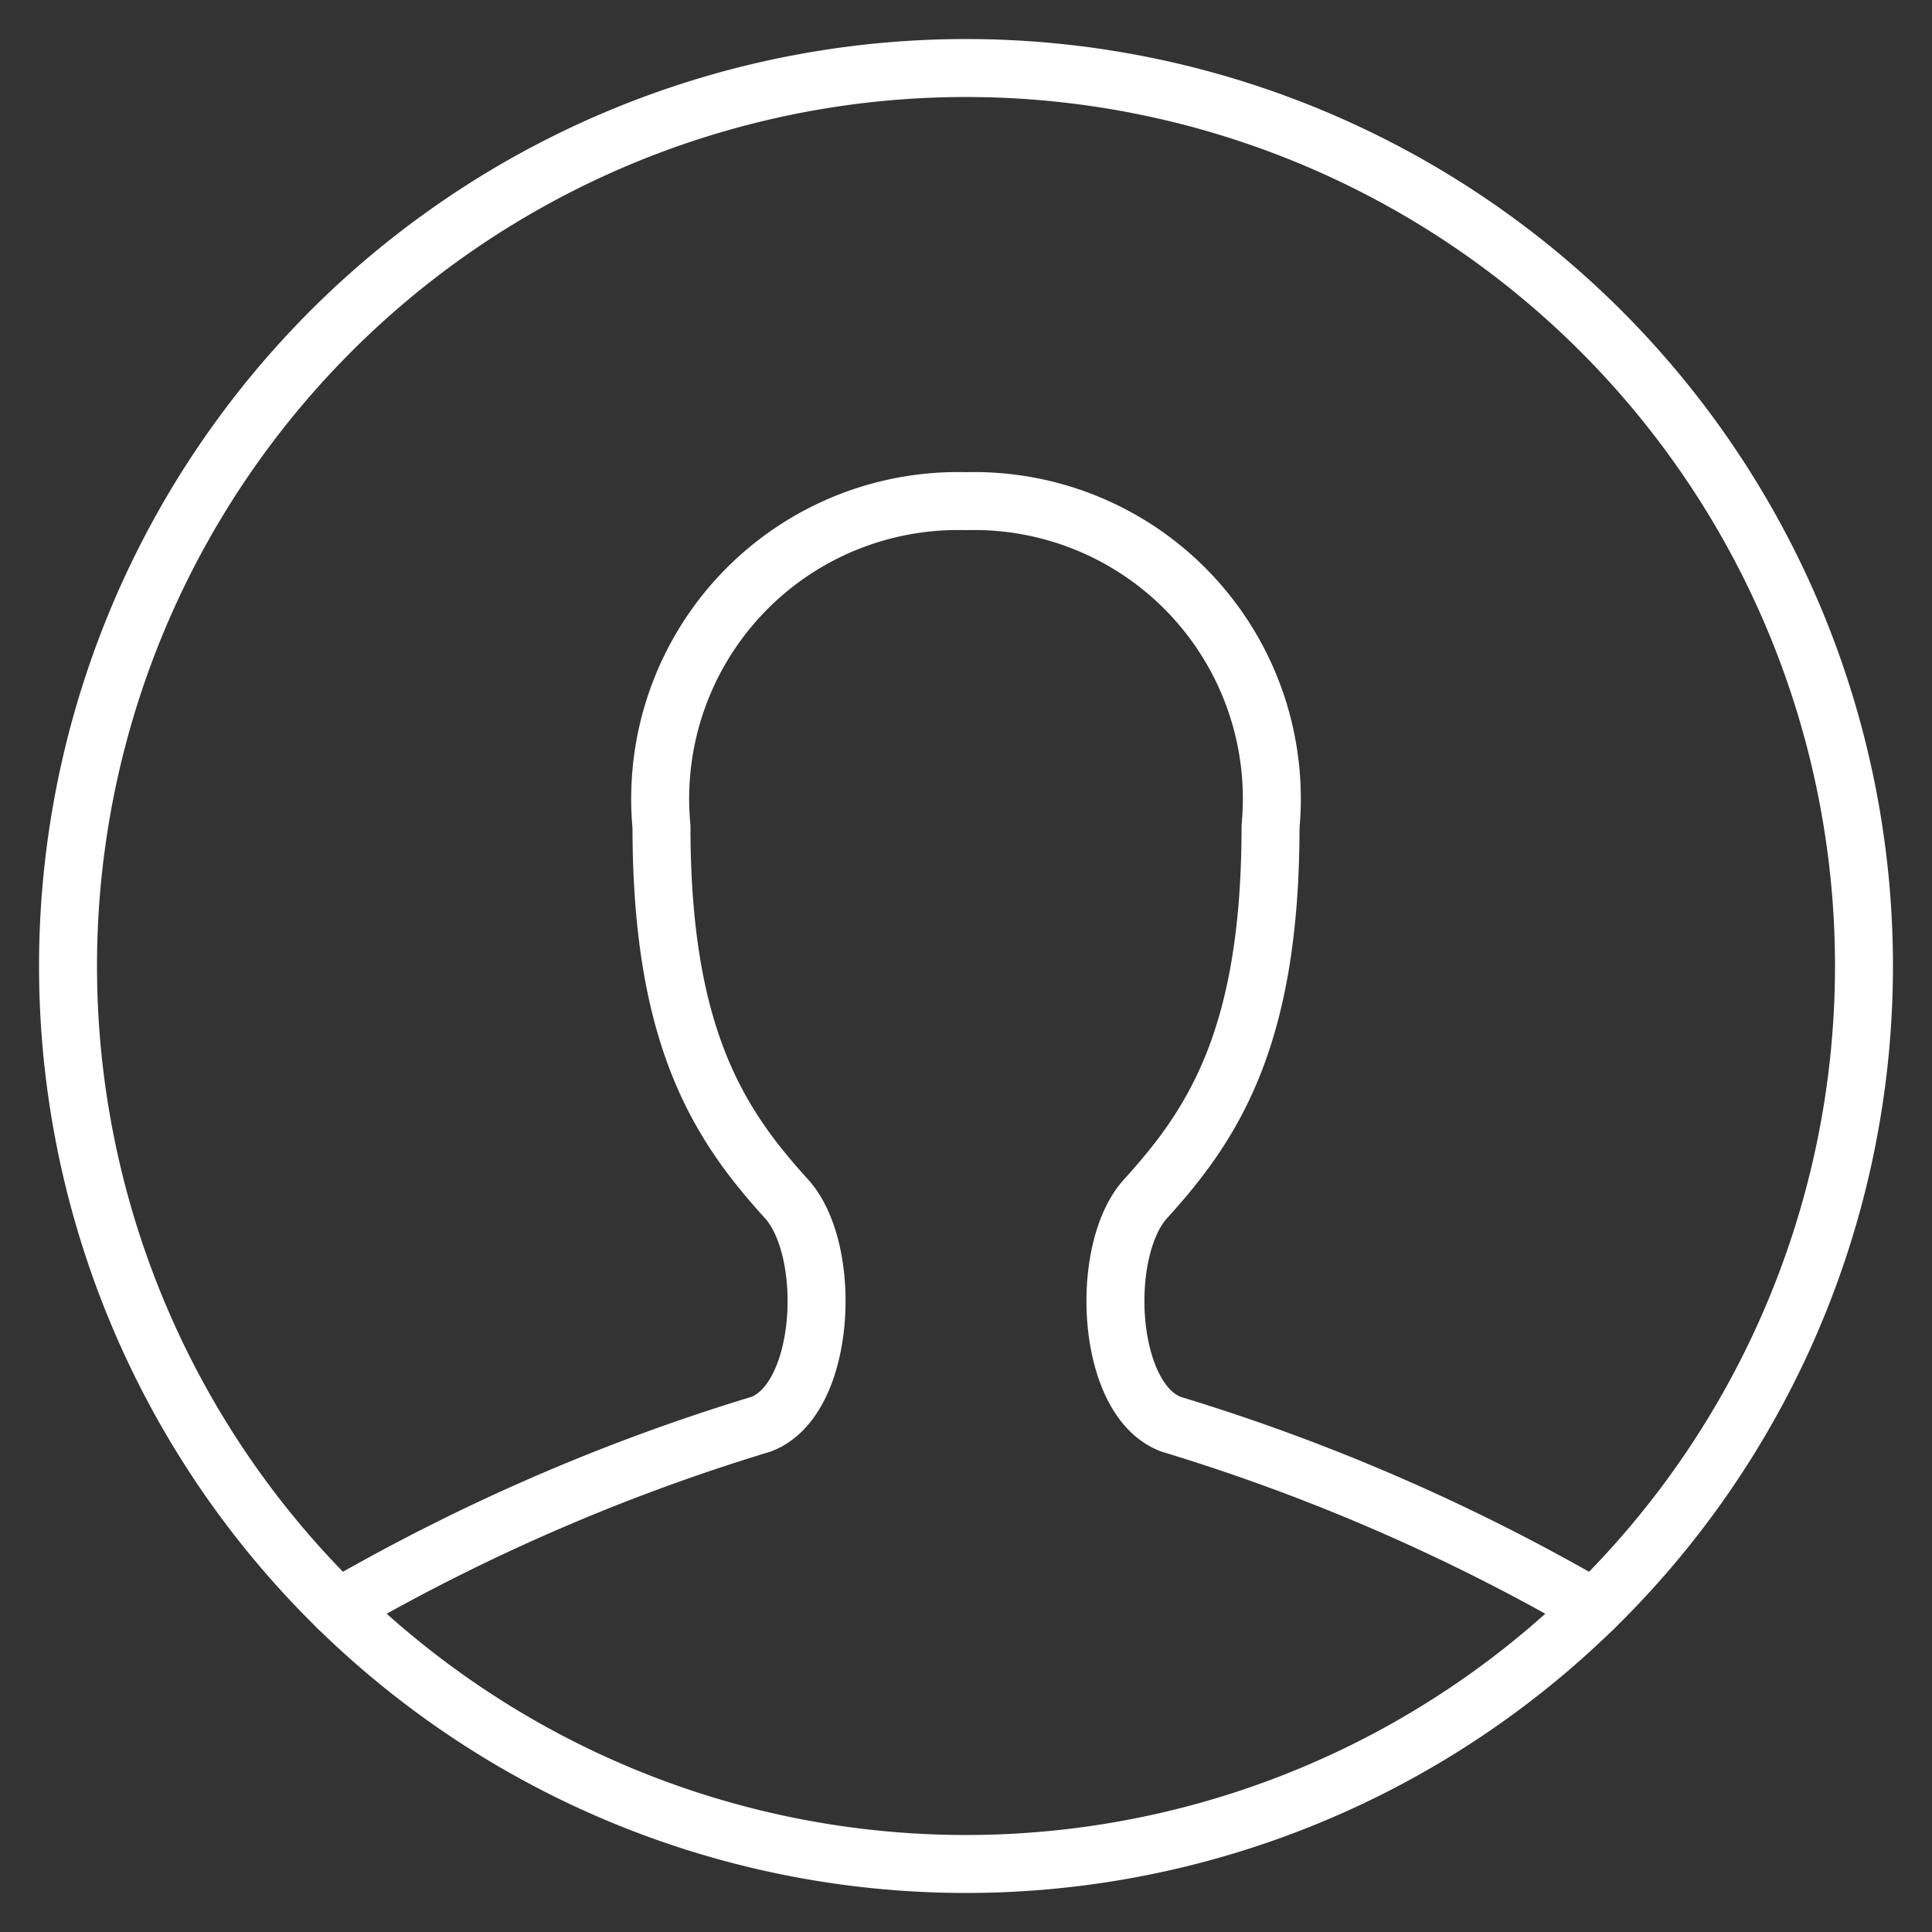
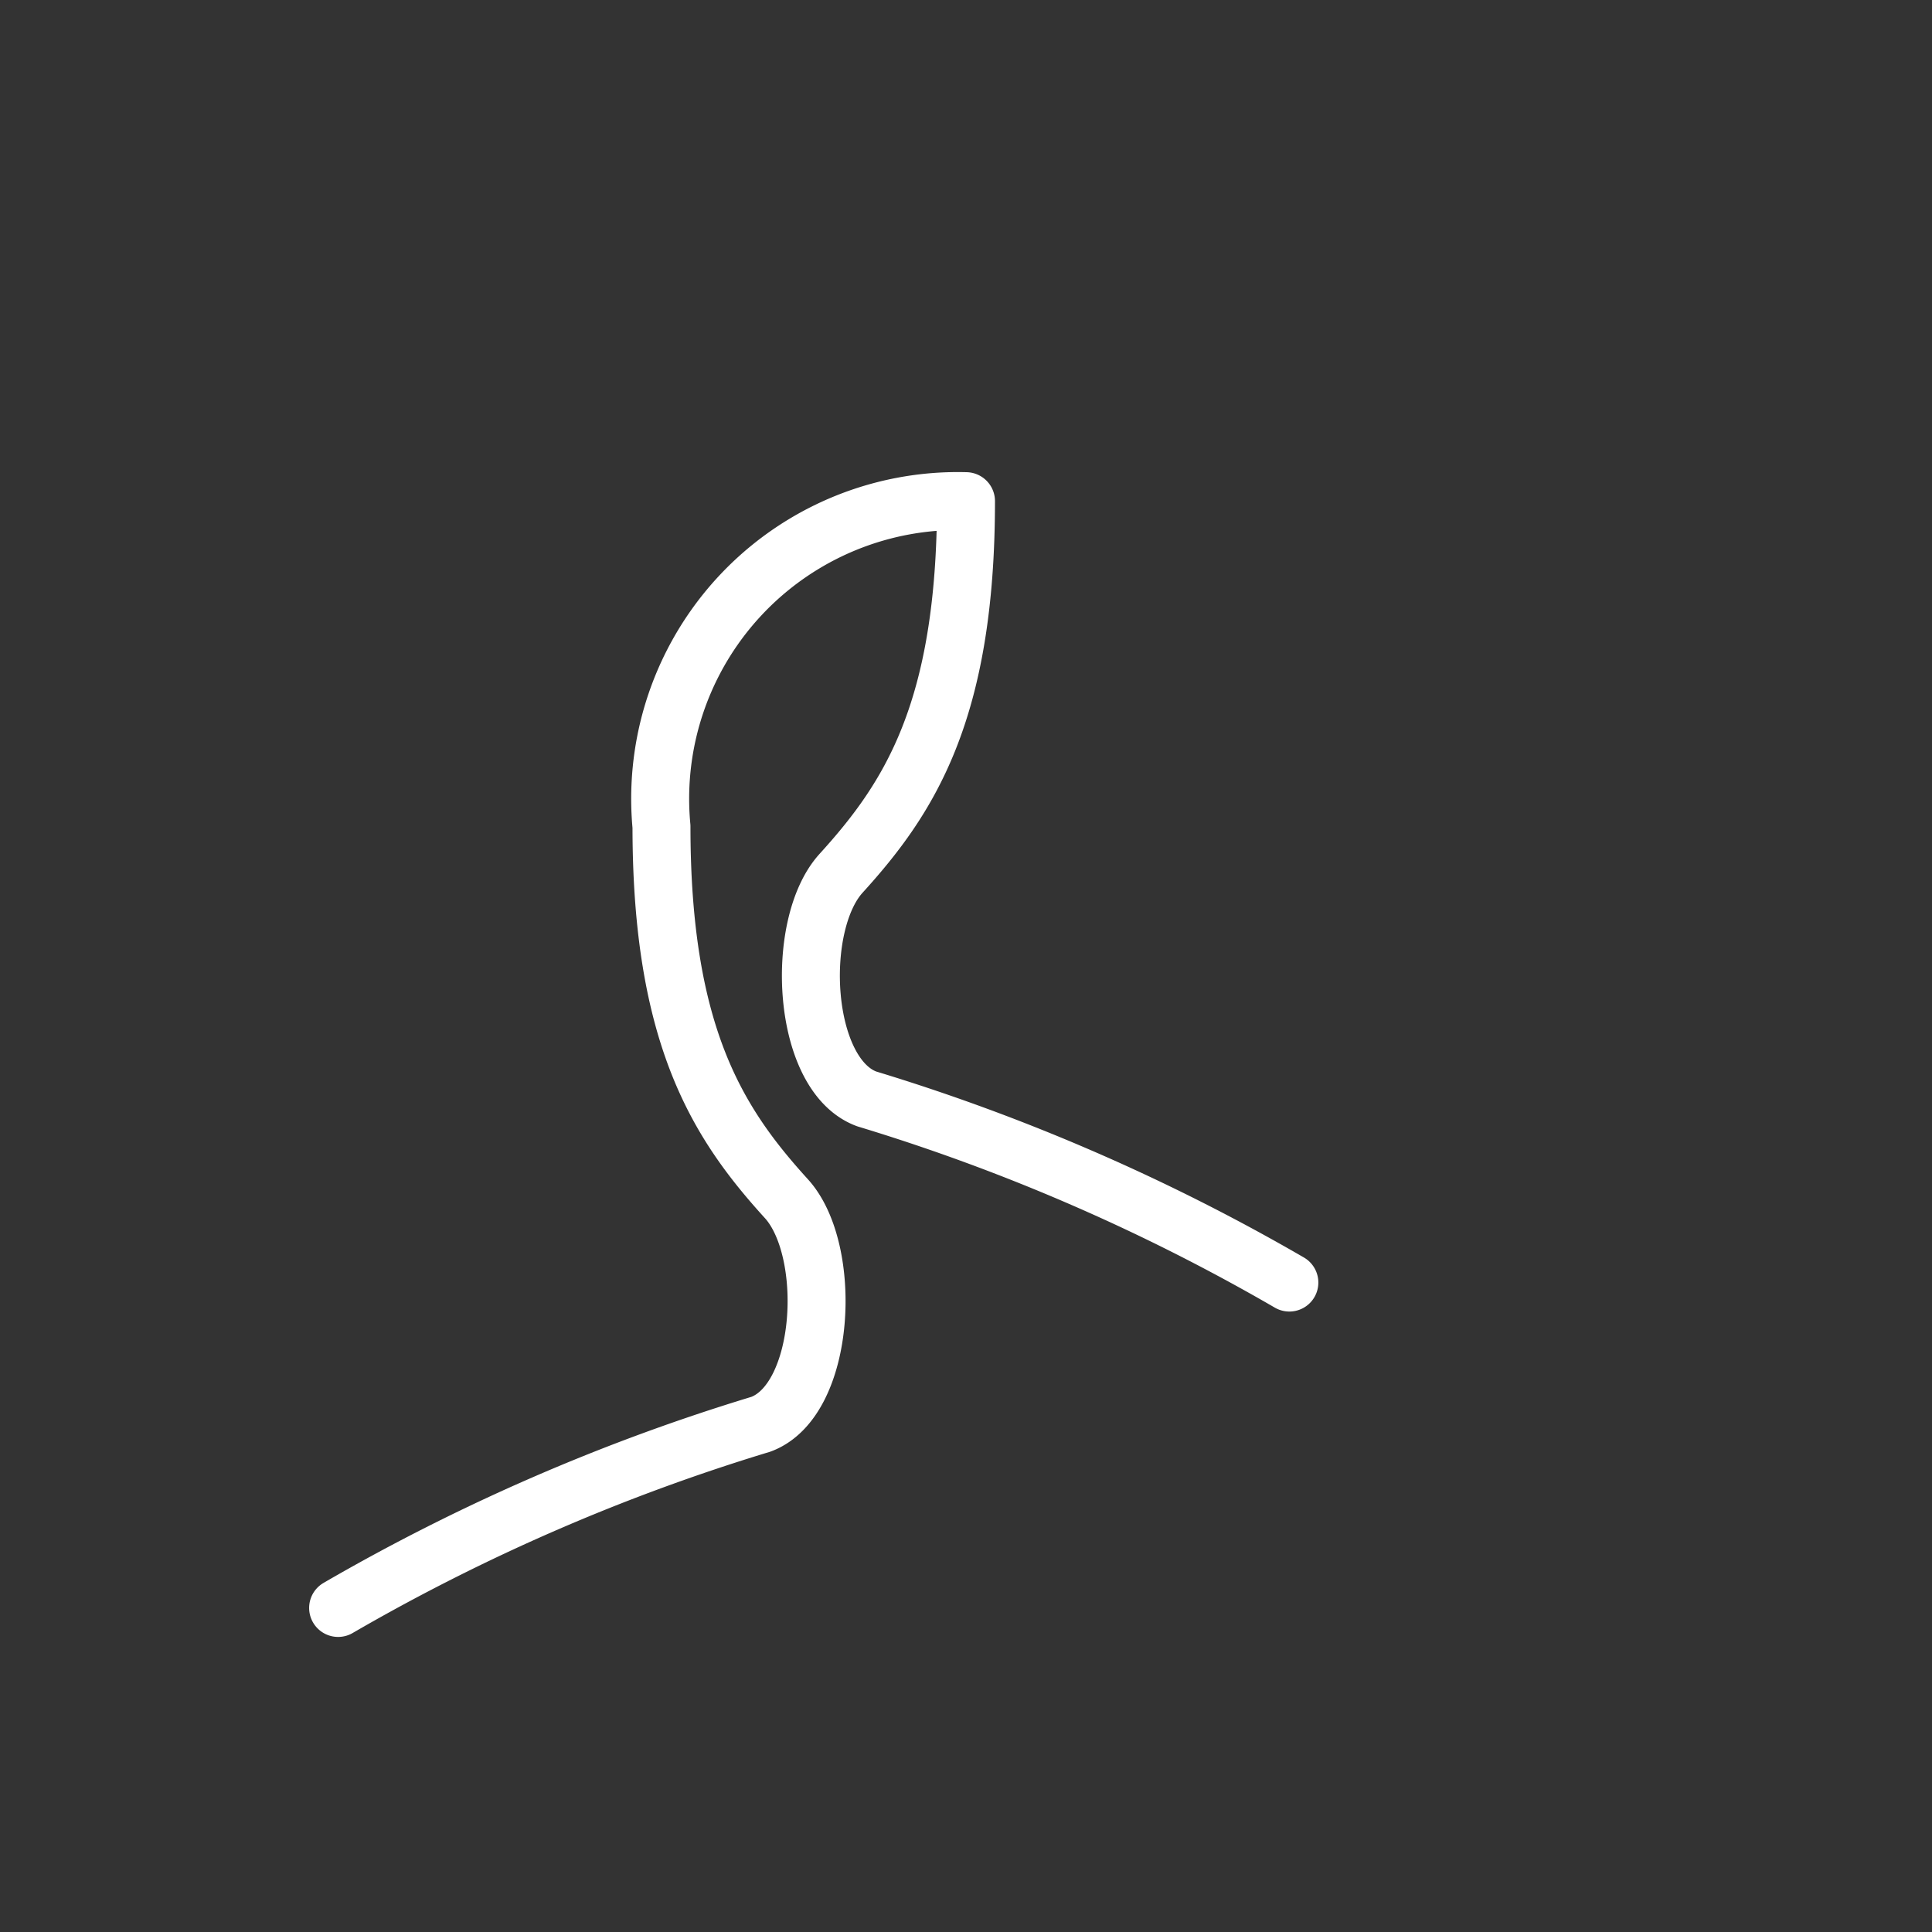
<svg xmlns="http://www.w3.org/2000/svg" viewBox="-1.5 -1.5 100 100" id="Single-Neutral-Circle--Streamline-Ultimate.svg" height="100" width="100">
  <rect x="-1.5" y="-1.5" width="100" height="100" fill="#333333" stroke="none" />
  <desc>Single Neutral Circle Streamline Icon: https://streamlinehq.com</desc>
-   <path d="M2.021 48.5a46.479 46.479 0 1 0 92.958 0 46.479 46.479 0 1 0 -92.958 0Z" fill="none" stroke="#ffffff" stroke-linecap="round" stroke-linejoin="round" stroke-width="3" />
-   <path d="M16.001 81.727a103.426 103.426 0 0 1 21.878 -9.506c3.383 -1.249 3.751 -9.009 1.326 -11.676 -3.5 -3.852 -6.467 -8.366 -6.467 -19.263A15.407 15.407 0 0 1 48.5 24.44a15.407 15.407 0 0 1 15.763 16.842c0 10.913 -2.967 15.411 -6.467 19.263 -2.425 2.668 -2.057 10.428 1.326 11.676a103.426 103.426 0 0 1 21.878 9.506" fill="none" stroke="#ffffff" stroke-linecap="round" stroke-linejoin="round" stroke-width="3" />
+   <path d="M16.001 81.727a103.426 103.426 0 0 1 21.878 -9.506c3.383 -1.249 3.751 -9.009 1.326 -11.676 -3.5 -3.852 -6.467 -8.366 -6.467 -19.263A15.407 15.407 0 0 1 48.5 24.44c0 10.913 -2.967 15.411 -6.467 19.263 -2.425 2.668 -2.057 10.428 1.326 11.676a103.426 103.426 0 0 1 21.878 9.506" fill="none" stroke="#ffffff" stroke-linecap="round" stroke-linejoin="round" stroke-width="3" />
</svg>